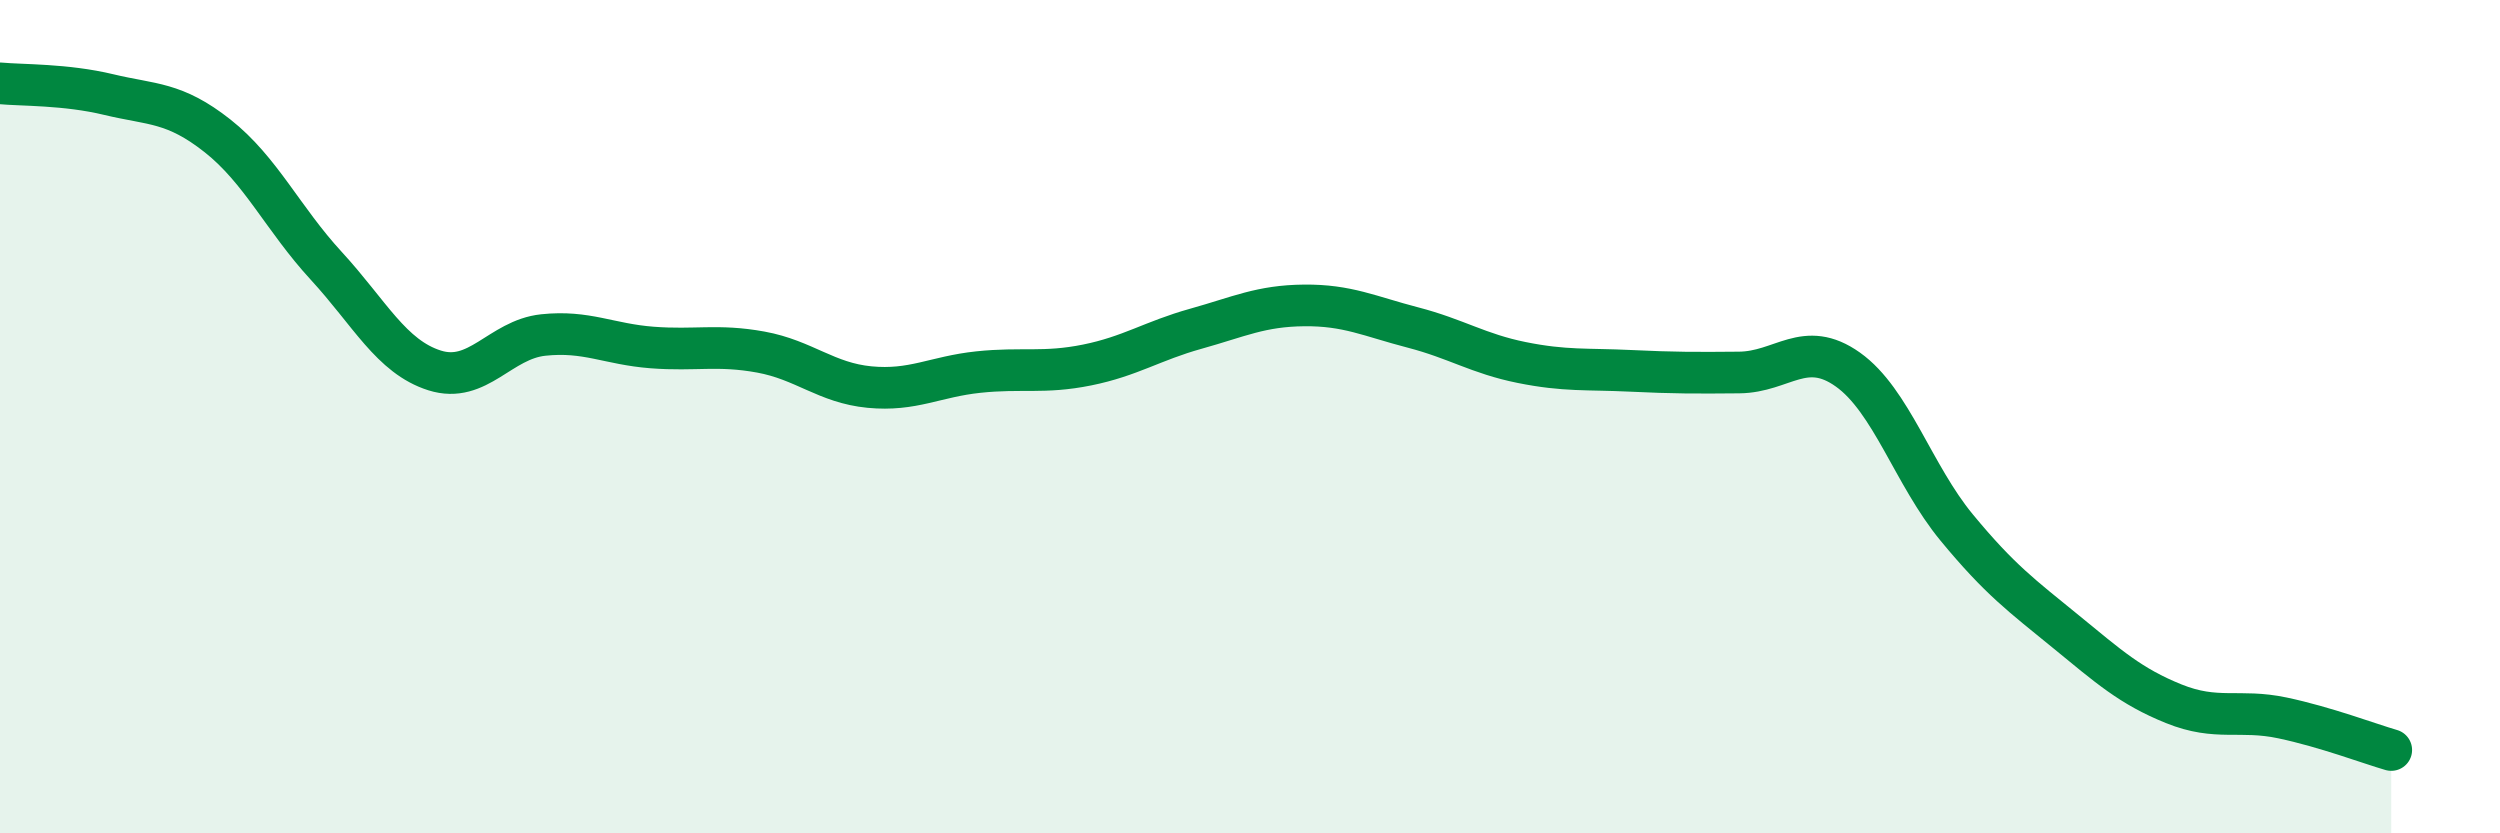
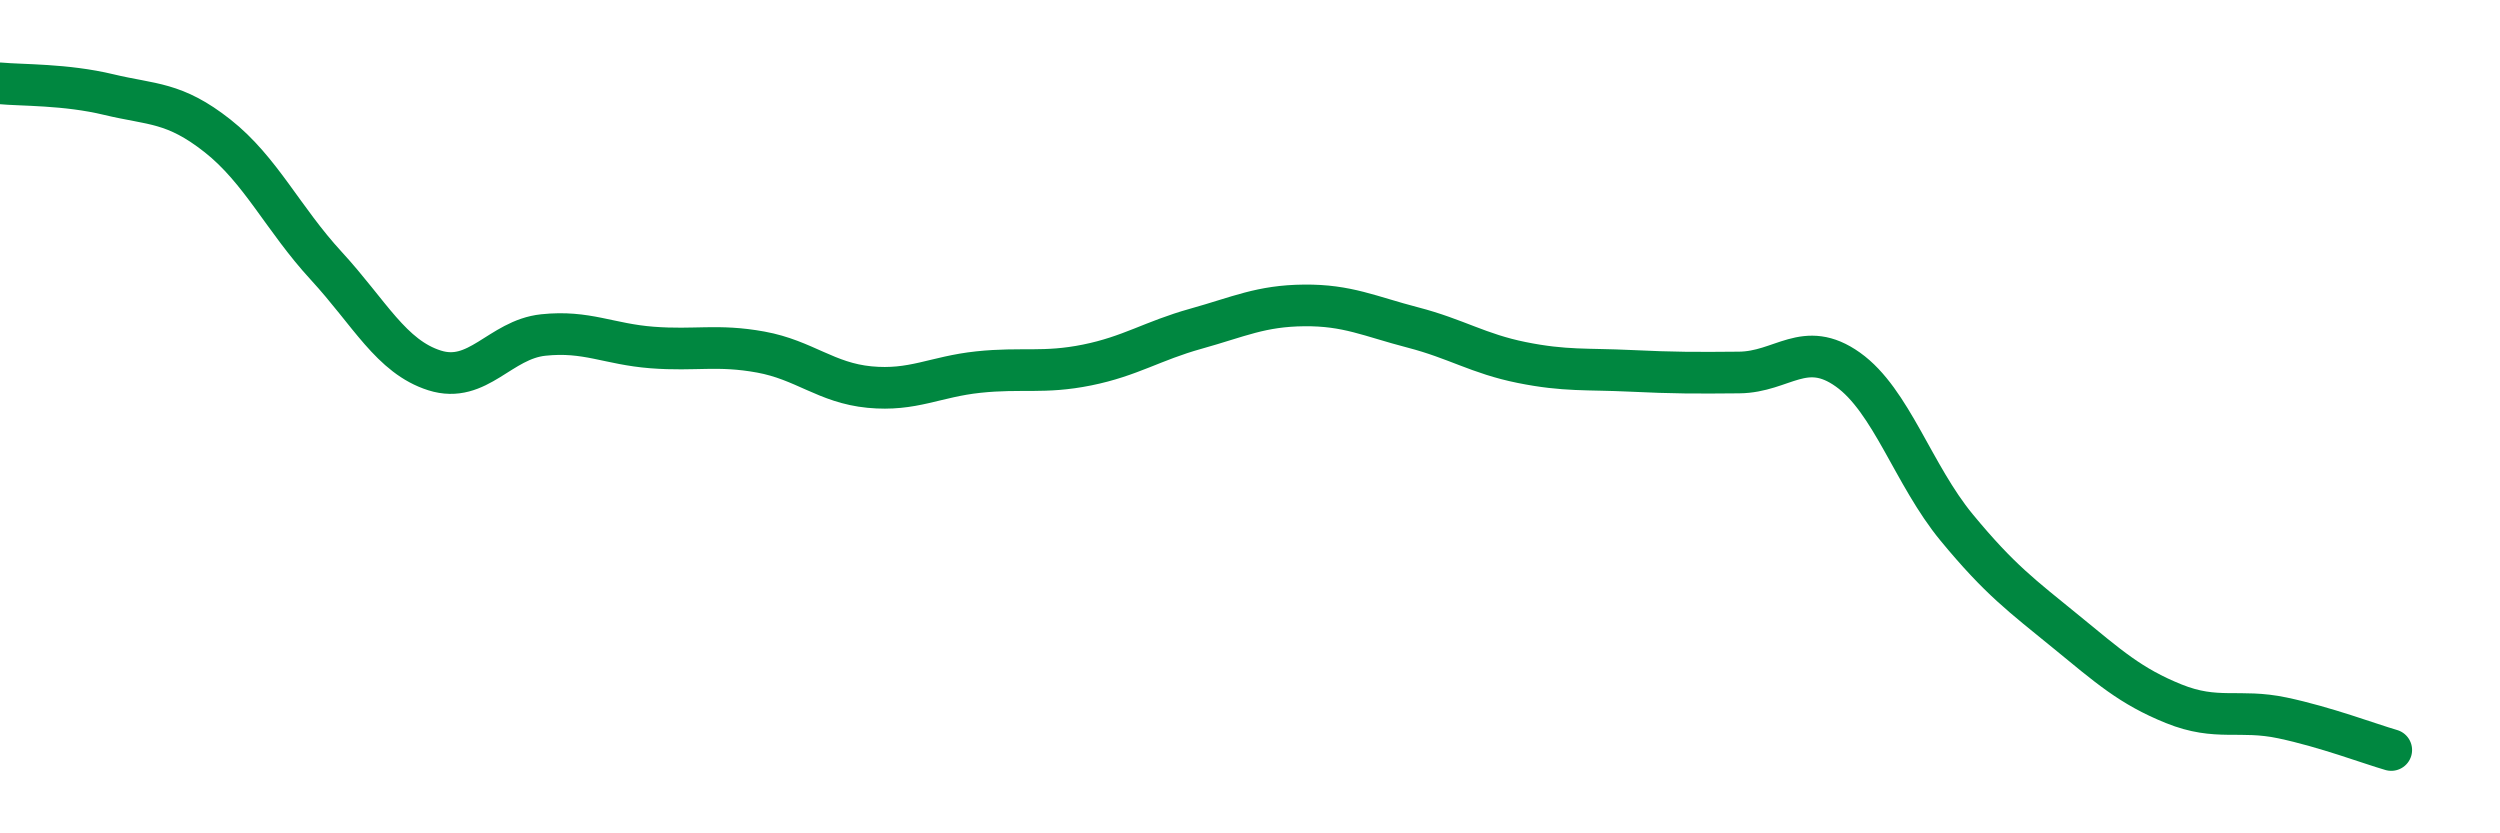
<svg xmlns="http://www.w3.org/2000/svg" width="60" height="20" viewBox="0 0 60 20">
-   <path d="M 0,2 C 0.52,2.05 1.57,2.02 2.61,2.27 C 3.65,2.52 4.18,2.44 5.22,3.26 C 6.26,4.08 6.79,5.25 7.83,6.38 C 8.87,7.51 9.39,8.56 10.43,8.89 C 11.47,9.22 12,8.15 13.04,8.04 C 14.08,7.93 14.61,8.26 15.65,8.34 C 16.69,8.42 17.22,8.26 18.26,8.45 C 19.3,8.64 19.83,9.19 20.87,9.29 C 21.91,9.39 22.44,9.04 23.48,8.93 C 24.52,8.82 25.05,8.97 26.09,8.76 C 27.13,8.55 27.66,8.18 28.7,7.89 C 29.74,7.6 30.26,7.34 31.3,7.33 C 32.34,7.32 32.87,7.59 33.91,7.86 C 34.95,8.13 35.48,8.49 36.52,8.7 C 37.56,8.91 38.09,8.85 39.13,8.9 C 40.17,8.95 40.7,8.95 41.74,8.94 C 42.78,8.93 43.31,8.13 44.35,8.87 C 45.39,9.61 45.92,11.4 46.96,12.66 C 48,13.92 48.53,14.3 49.57,15.15 C 50.61,16 51.13,16.47 52.17,16.89 C 53.21,17.31 53.74,17.01 54.78,17.23 C 55.82,17.45 56.87,17.85 57.39,18L57.39 20L0 20Z" fill="#008740" opacity="0.1" stroke-linecap="round" stroke-linejoin="round" />
  <path d="M 0,2 C 0.52,2.05 1.57,2.02 2.61,2.27 C 3.65,2.52 4.18,2.44 5.22,3.26 C 6.26,4.08 6.79,5.25 7.83,6.38 C 8.87,7.51 9.39,8.56 10.43,8.89 C 11.47,9.22 12,8.15 13.04,8.04 C 14.08,7.93 14.61,8.26 15.65,8.34 C 16.69,8.42 17.22,8.26 18.26,8.45 C 19.3,8.64 19.83,9.19 20.87,9.29 C 21.91,9.39 22.44,9.04 23.48,8.93 C 24.52,8.82 25.05,8.97 26.09,8.76 C 27.13,8.55 27.66,8.18 28.7,7.89 C 29.74,7.6 30.26,7.34 31.3,7.33 C 32.34,7.32 32.87,7.59 33.91,7.86 C 34.95,8.13 35.48,8.49 36.52,8.7 C 37.56,8.91 38.09,8.85 39.13,8.9 C 40.17,8.95 40.7,8.95 41.74,8.94 C 42.78,8.93 43.31,8.13 44.35,8.87 C 45.39,9.61 45.92,11.4 46.96,12.66 C 48,13.92 48.53,14.3 49.57,15.15 C 50.61,16 51.13,16.47 52.17,16.89 C 53.21,17.31 53.74,17.01 54.78,17.23 C 55.82,17.45 56.87,17.85 57.39,18" stroke="#008740" stroke-width="1" fill="none" stroke-linecap="round" stroke-linejoin="round" />
</svg>